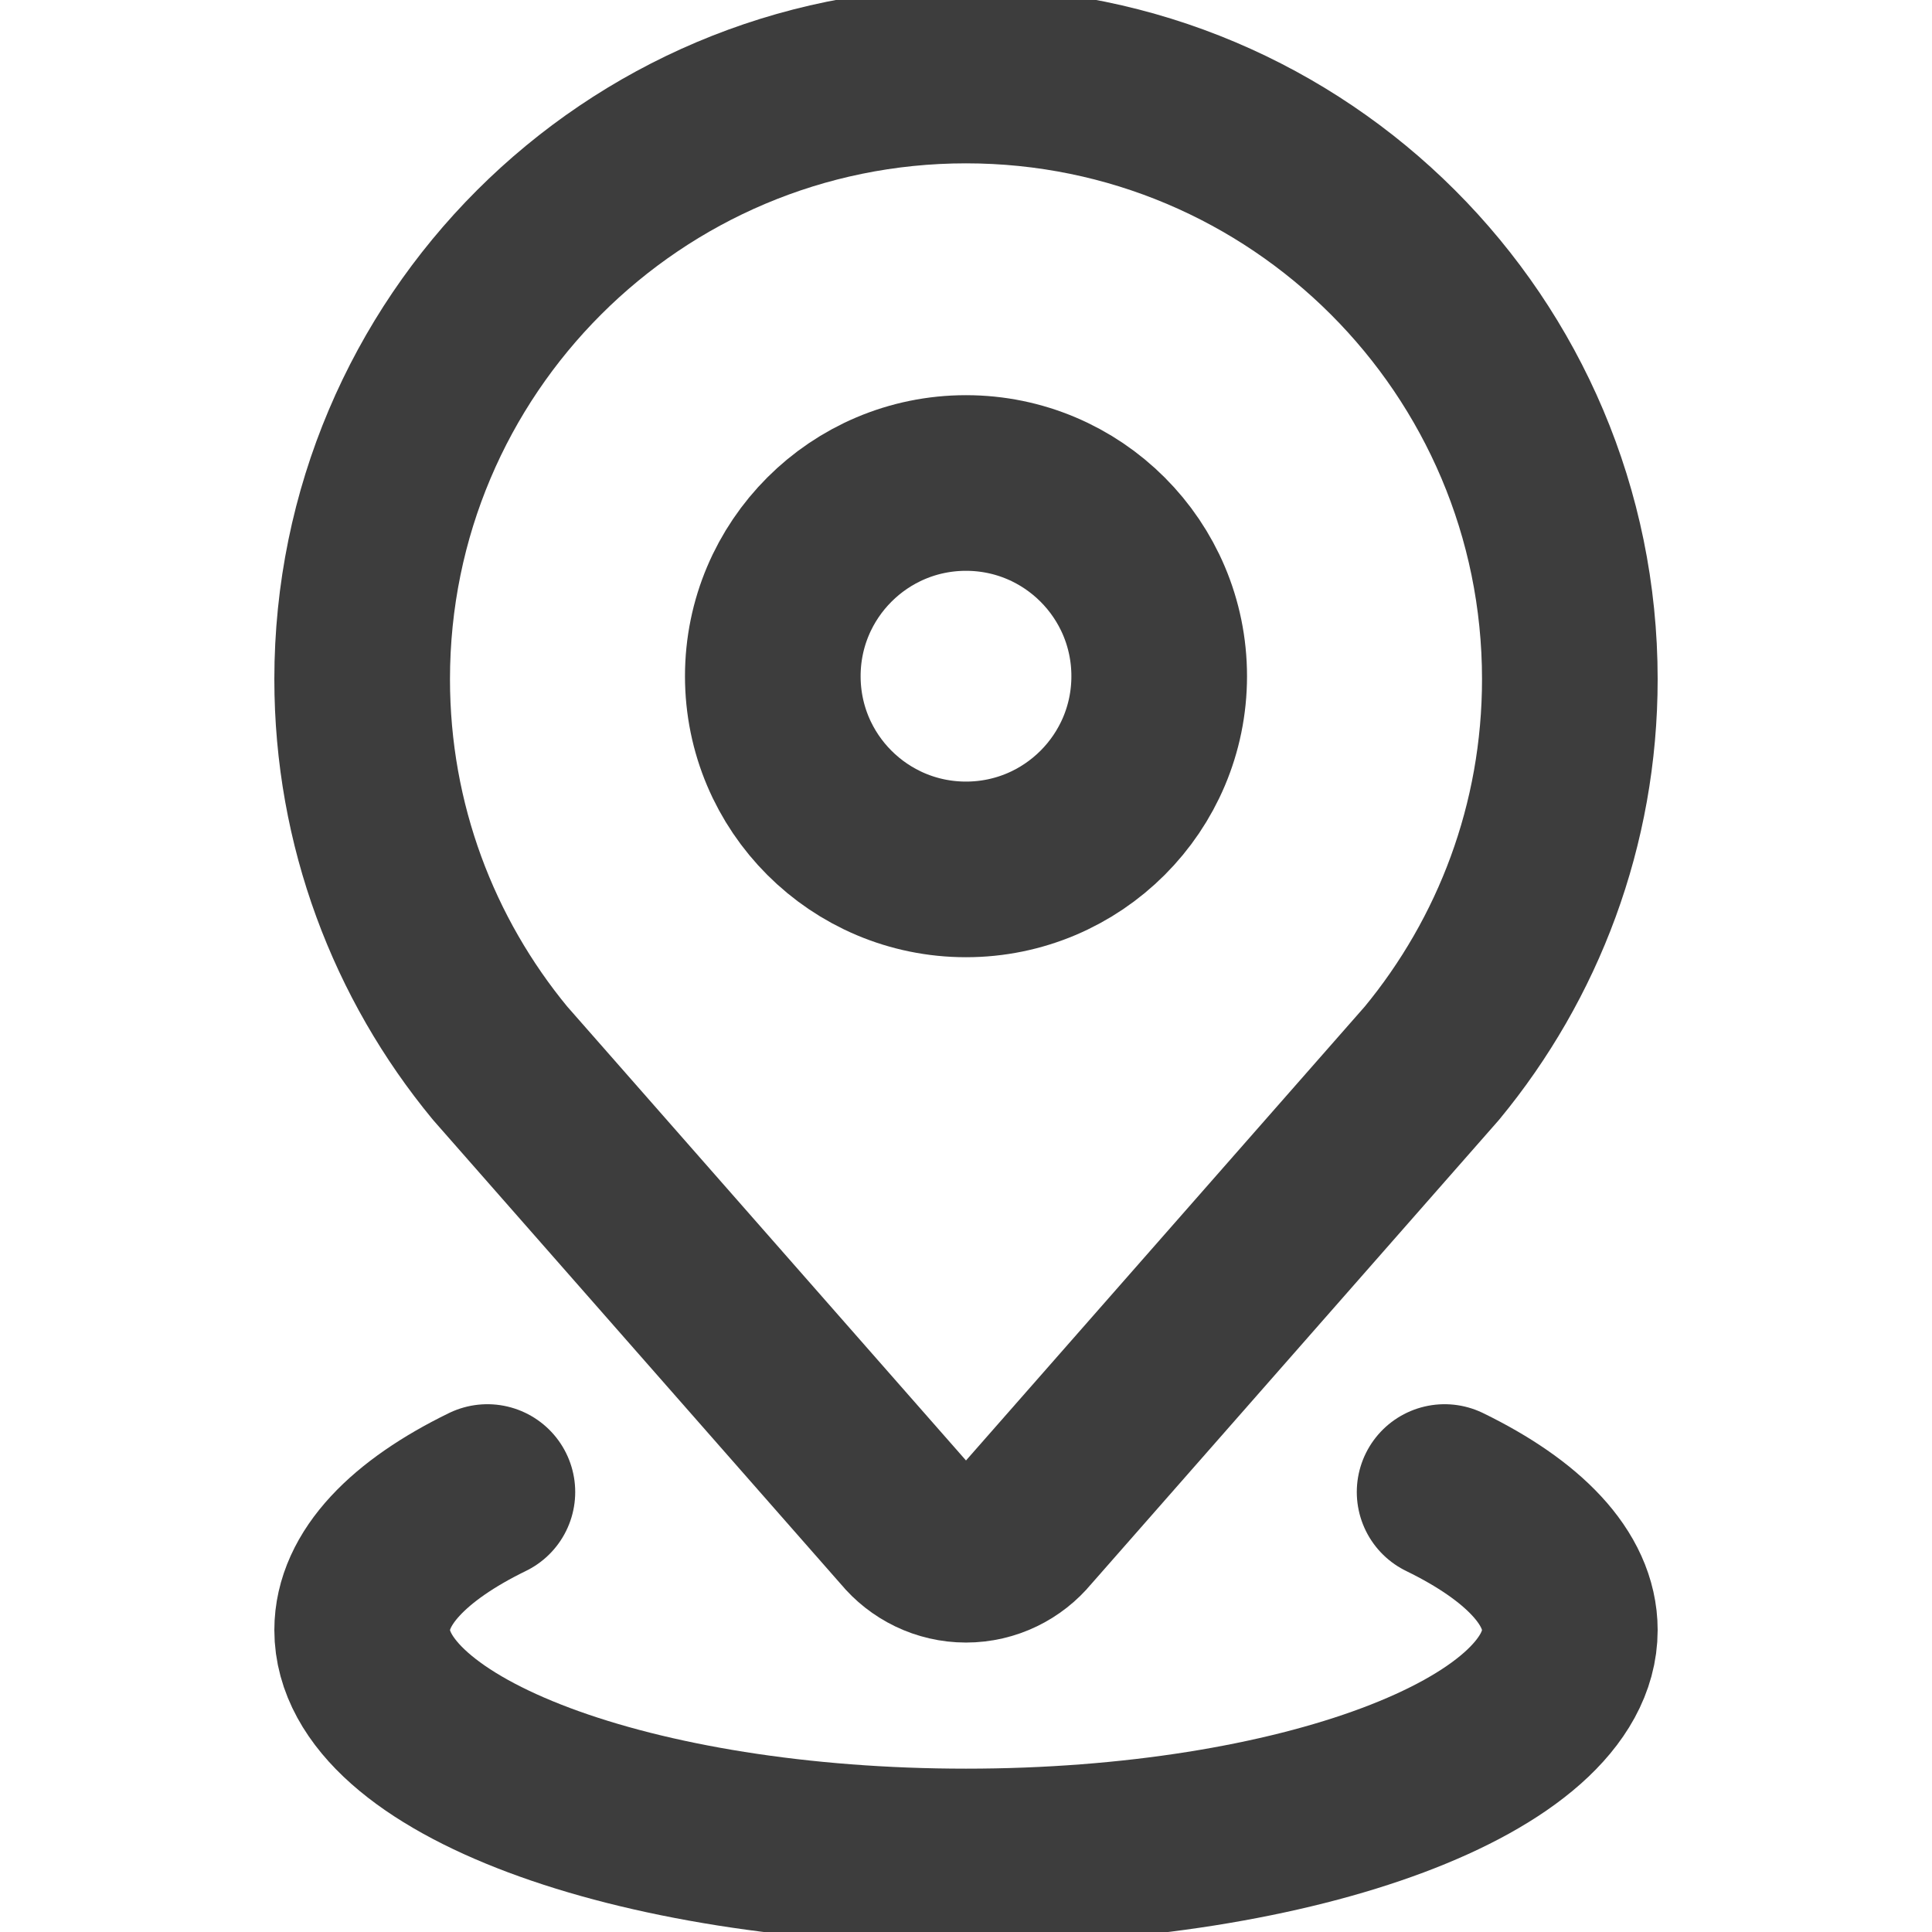
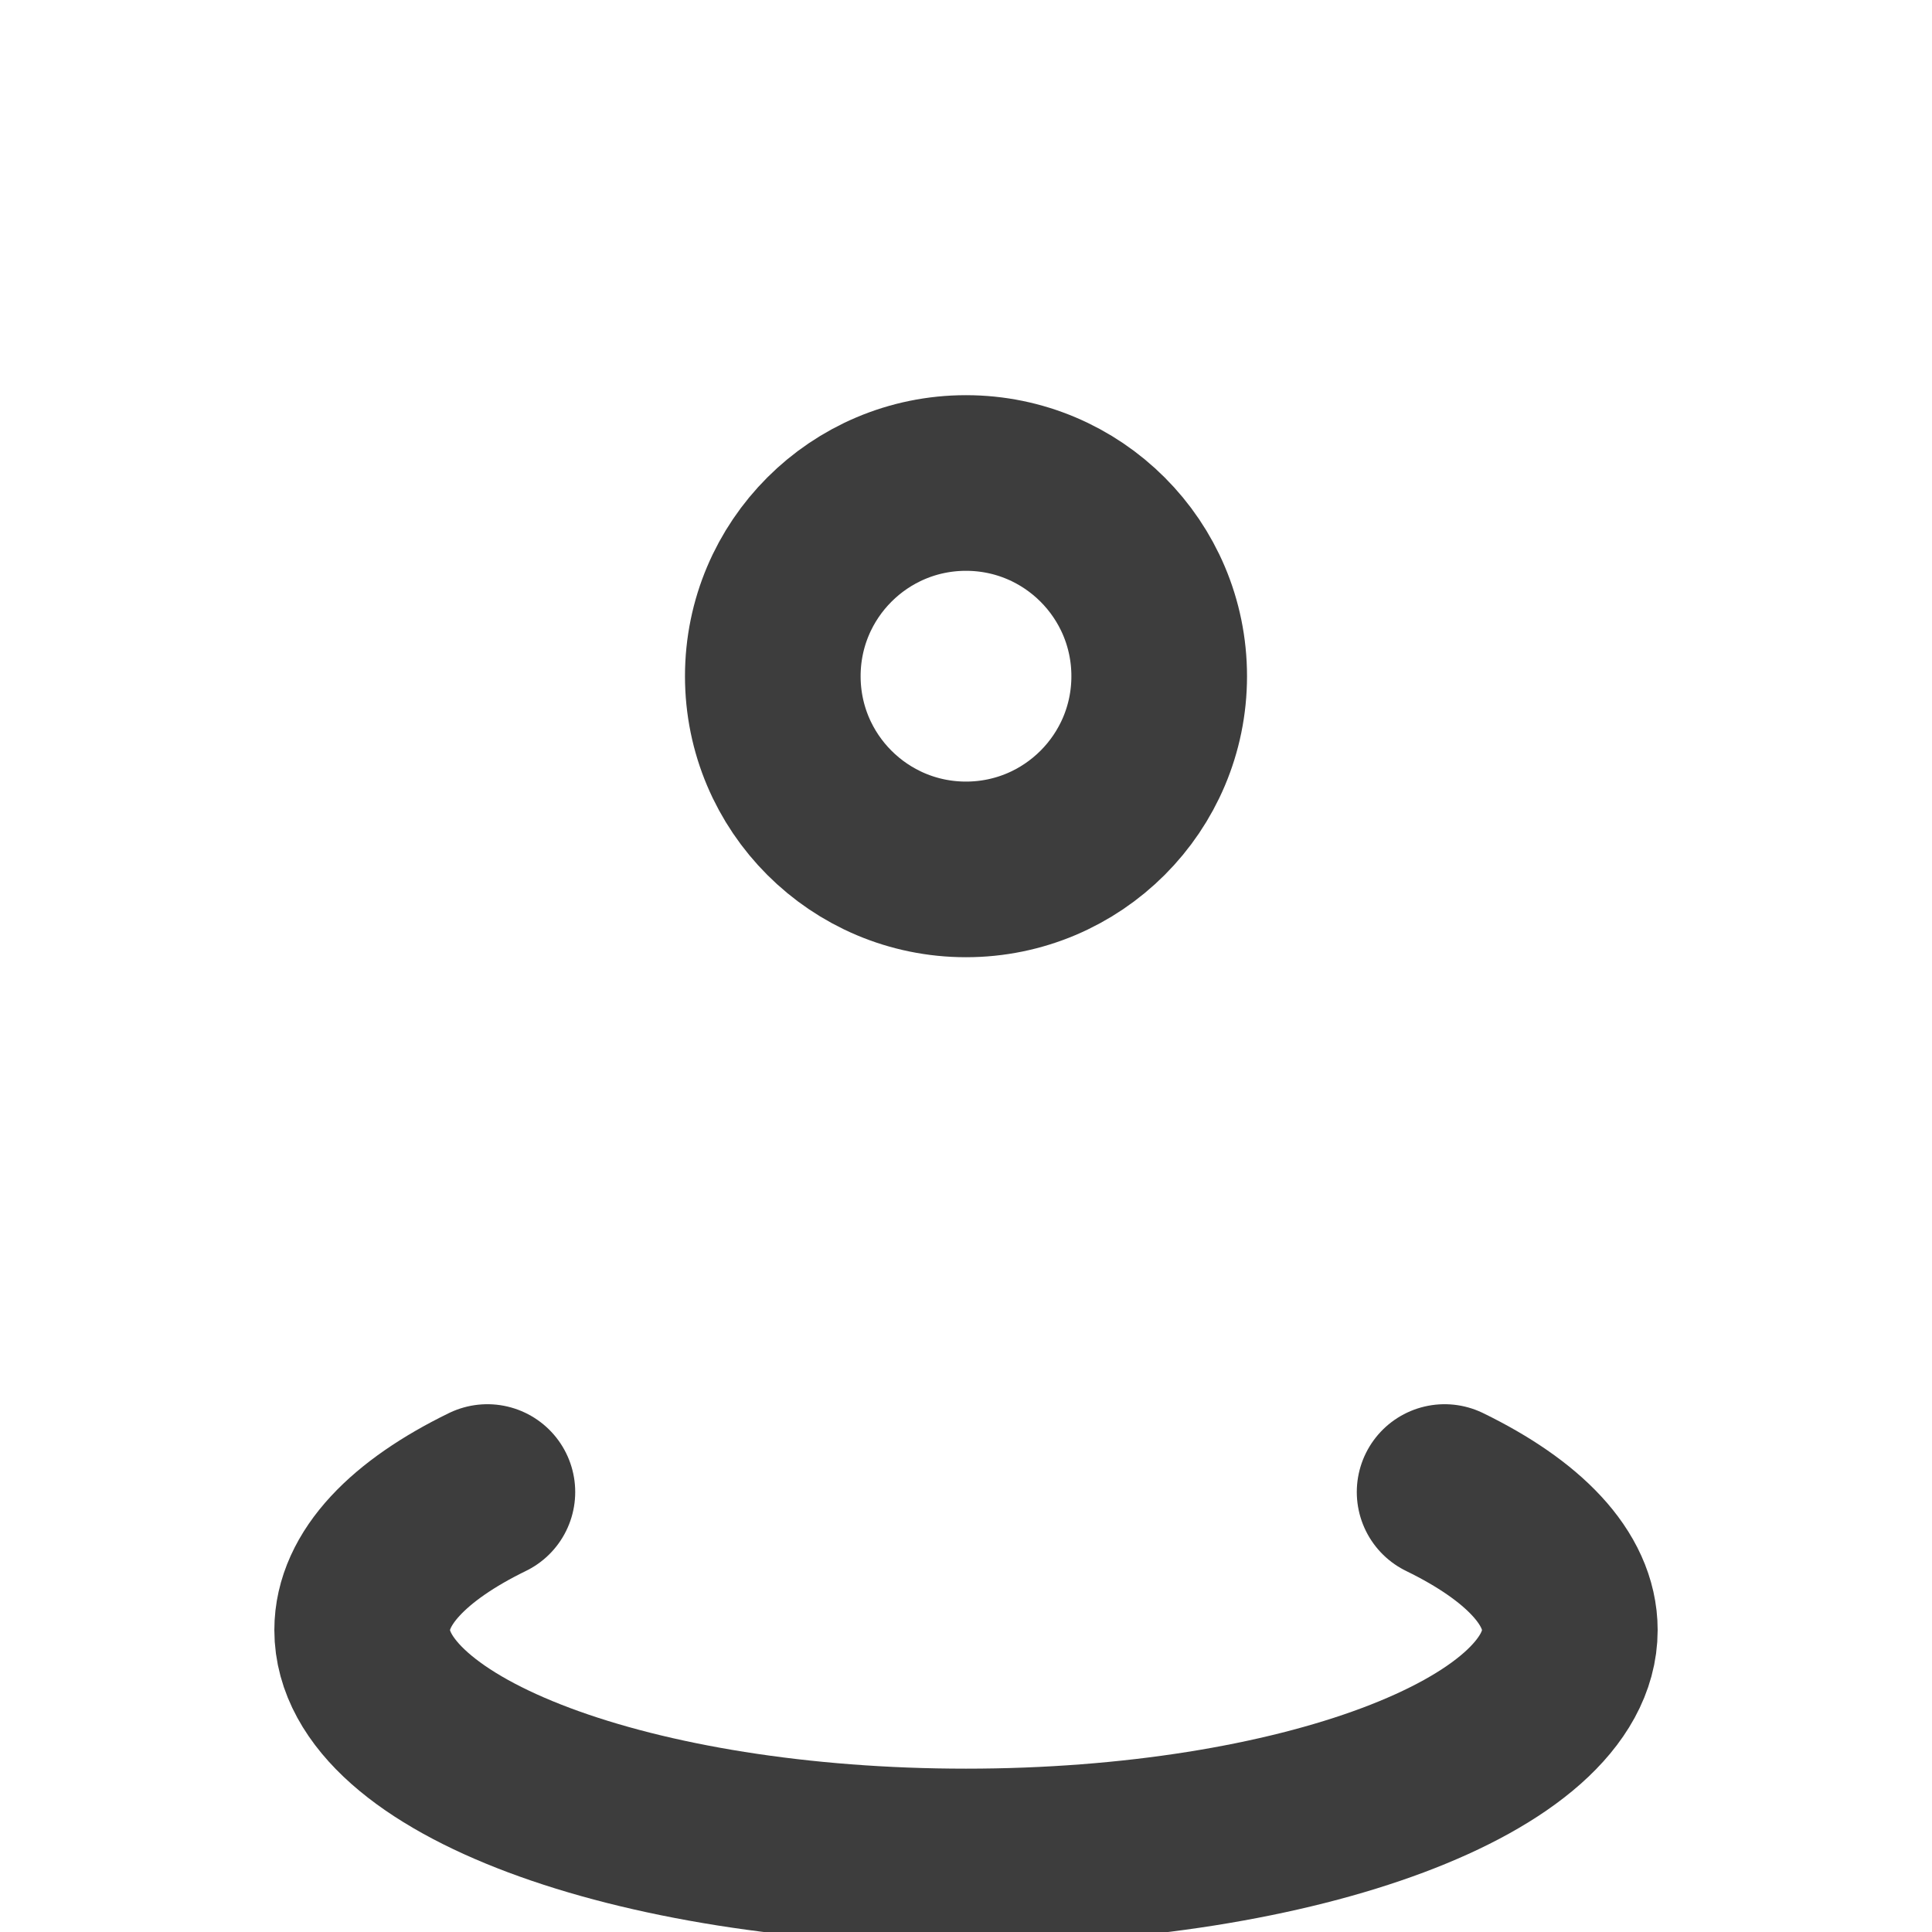
<svg xmlns="http://www.w3.org/2000/svg" width="11" height="11" viewBox="0 0 11 11" fill="none">
  <g clip-path="url(#clip0_74_76)">
-     <path d="M5.832 8.695L8.153 6.053C8.643 5.459 8.938 4.698 8.938 3.867C8.938 1.969 7.398 0.43 5.5 0.43C3.602 0.43 2.062 1.969 2.062 3.867C2.062 4.698 2.357 5.459 2.847 6.053L5.168 8.695C5.247 8.791 5.367 8.852 5.5 8.852C5.633 8.852 5.753 8.791 5.832 8.695Z" stroke="#3D3D3D" stroke-miterlimit="10" stroke-linecap="round" stroke-linejoin="round" />
    <path d="M8.225 8.495C8.672 8.713 8.938 8.985 8.938 9.281C8.938 9.993 7.398 10.57 5.5 10.57C3.602 10.57 2.062 9.993 2.062 9.281C2.062 8.985 2.328 8.713 2.775 8.495" stroke="#3D3D3D" stroke-miterlimit="10" stroke-linecap="round" stroke-linejoin="round" />
    <circle cx="5.5" cy="3.85" r="1.1" stroke="#3D3D3D" />
  </g>
  <defs>
    <clipPath id="clip0_74_76">
      <rect width="11" height="11" fill="white" />
    </clipPath>
  </defs>
</svg>